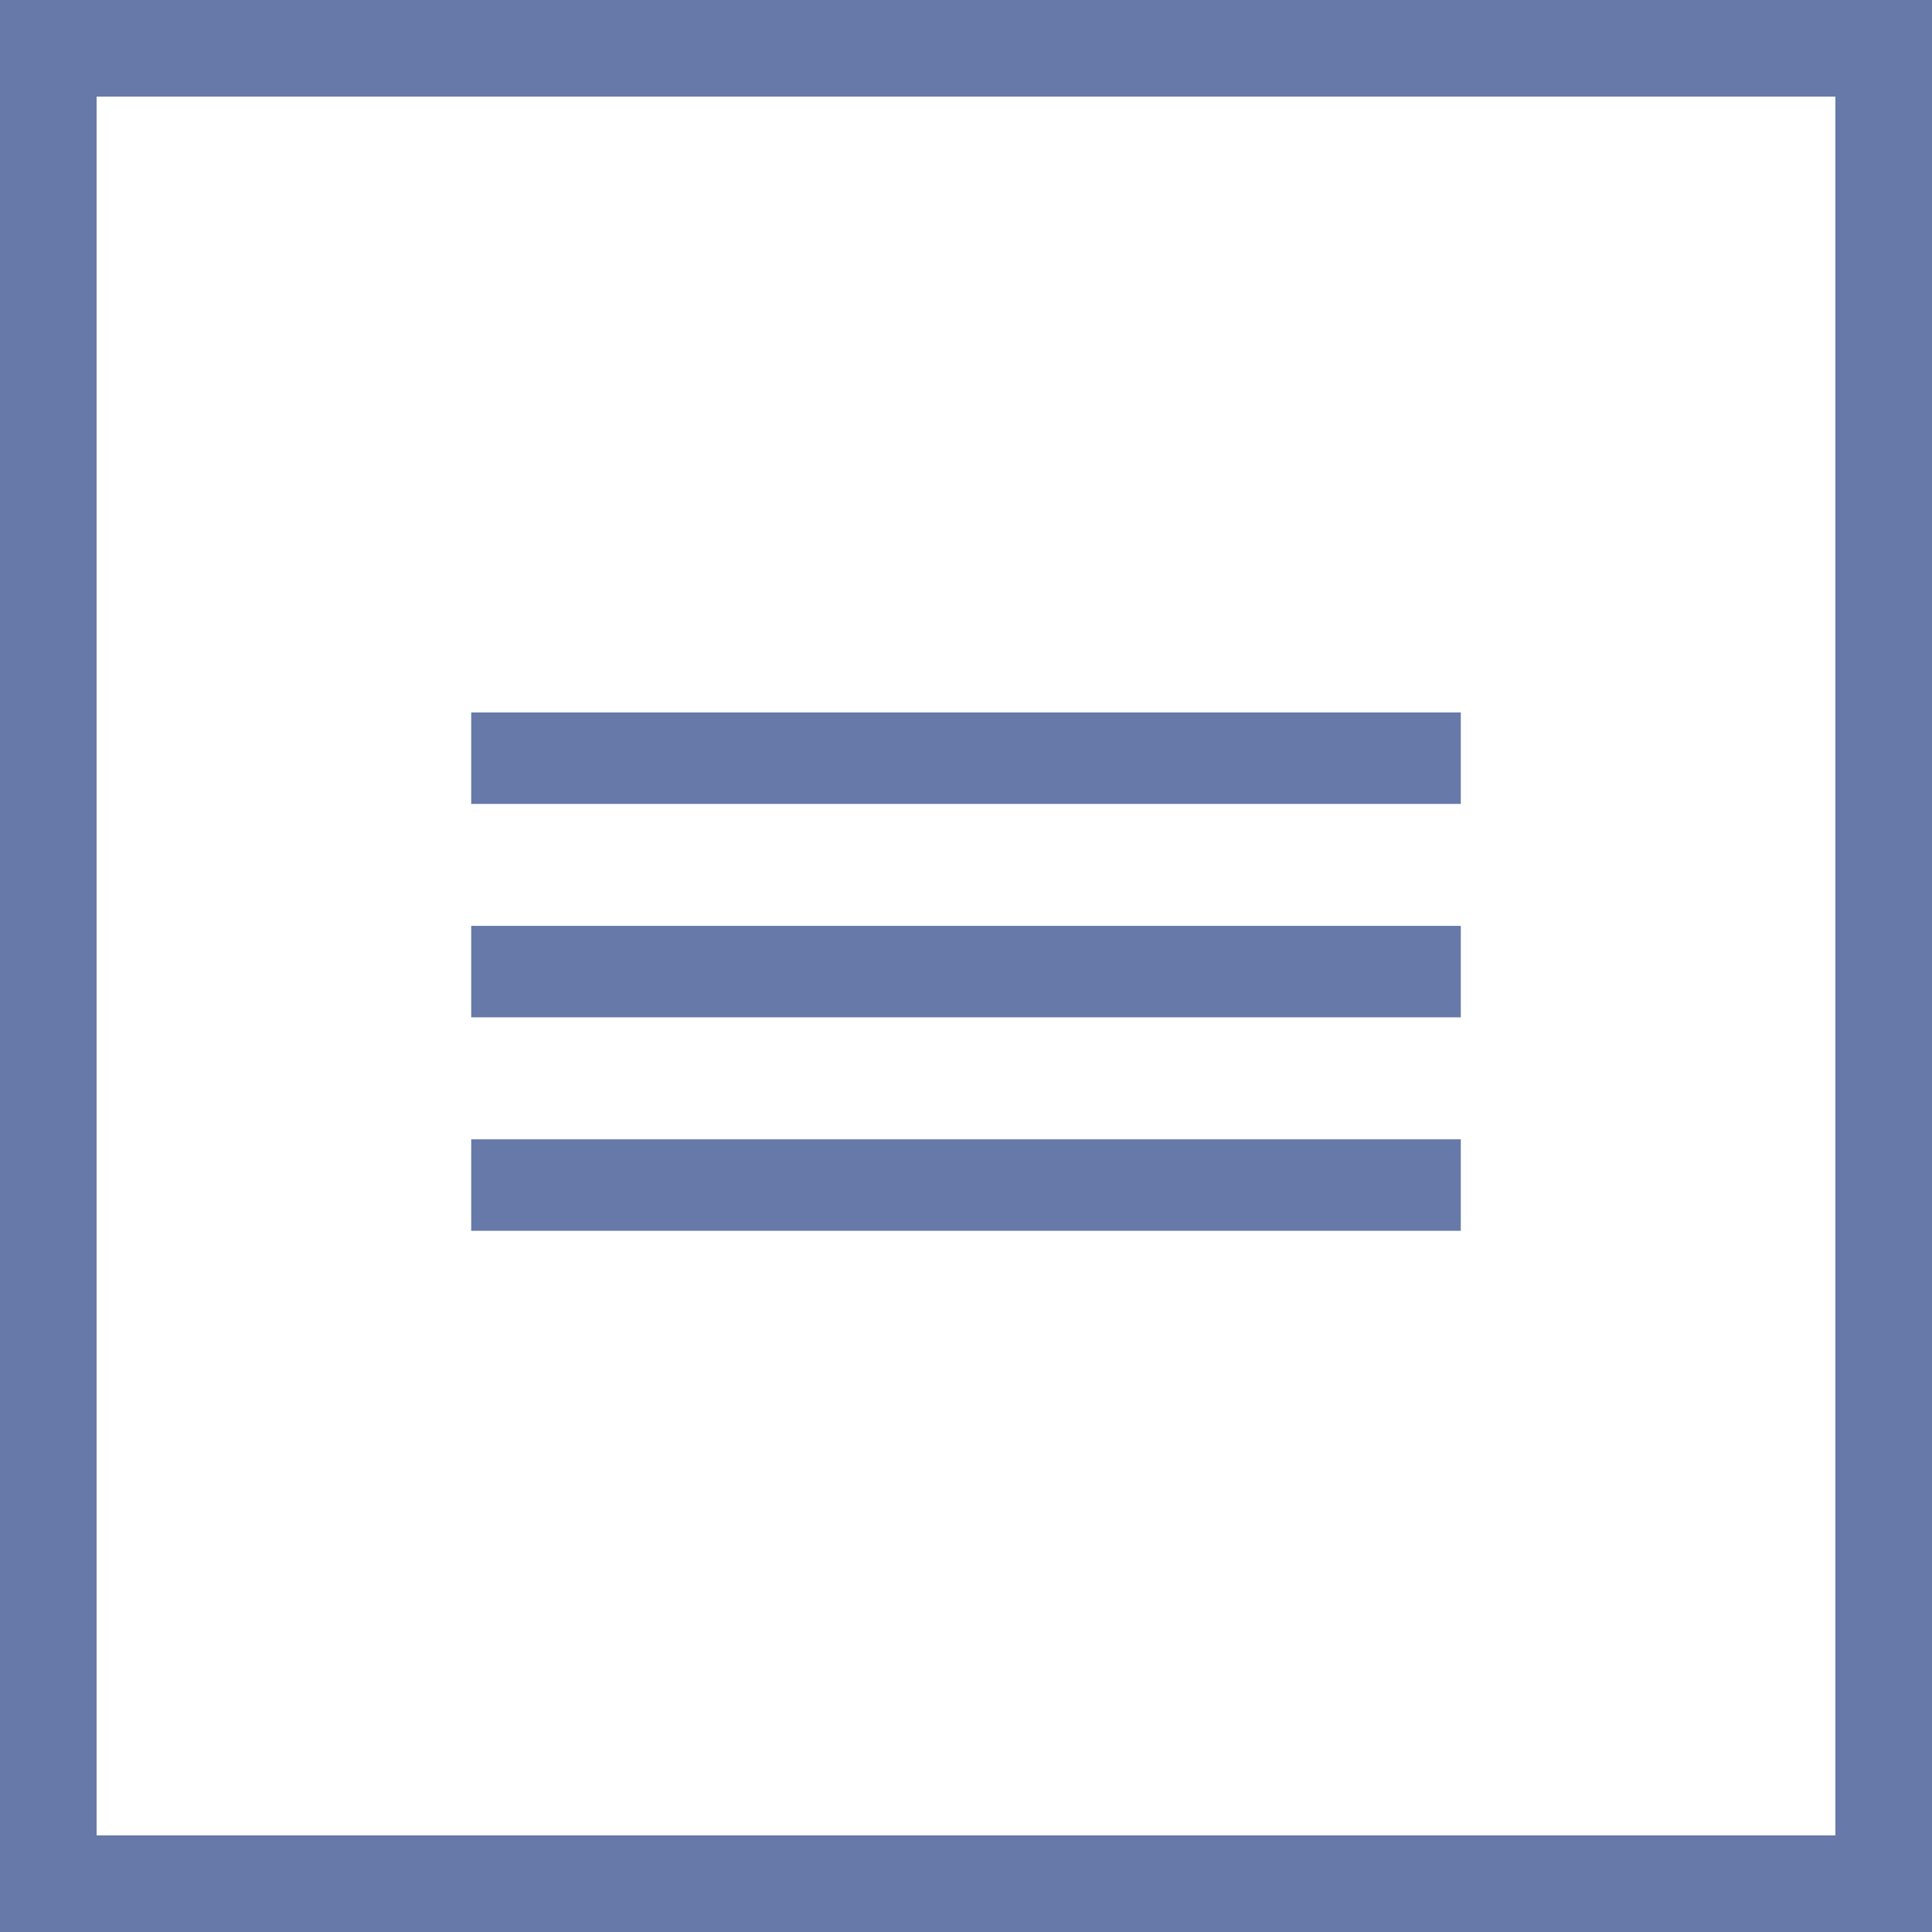
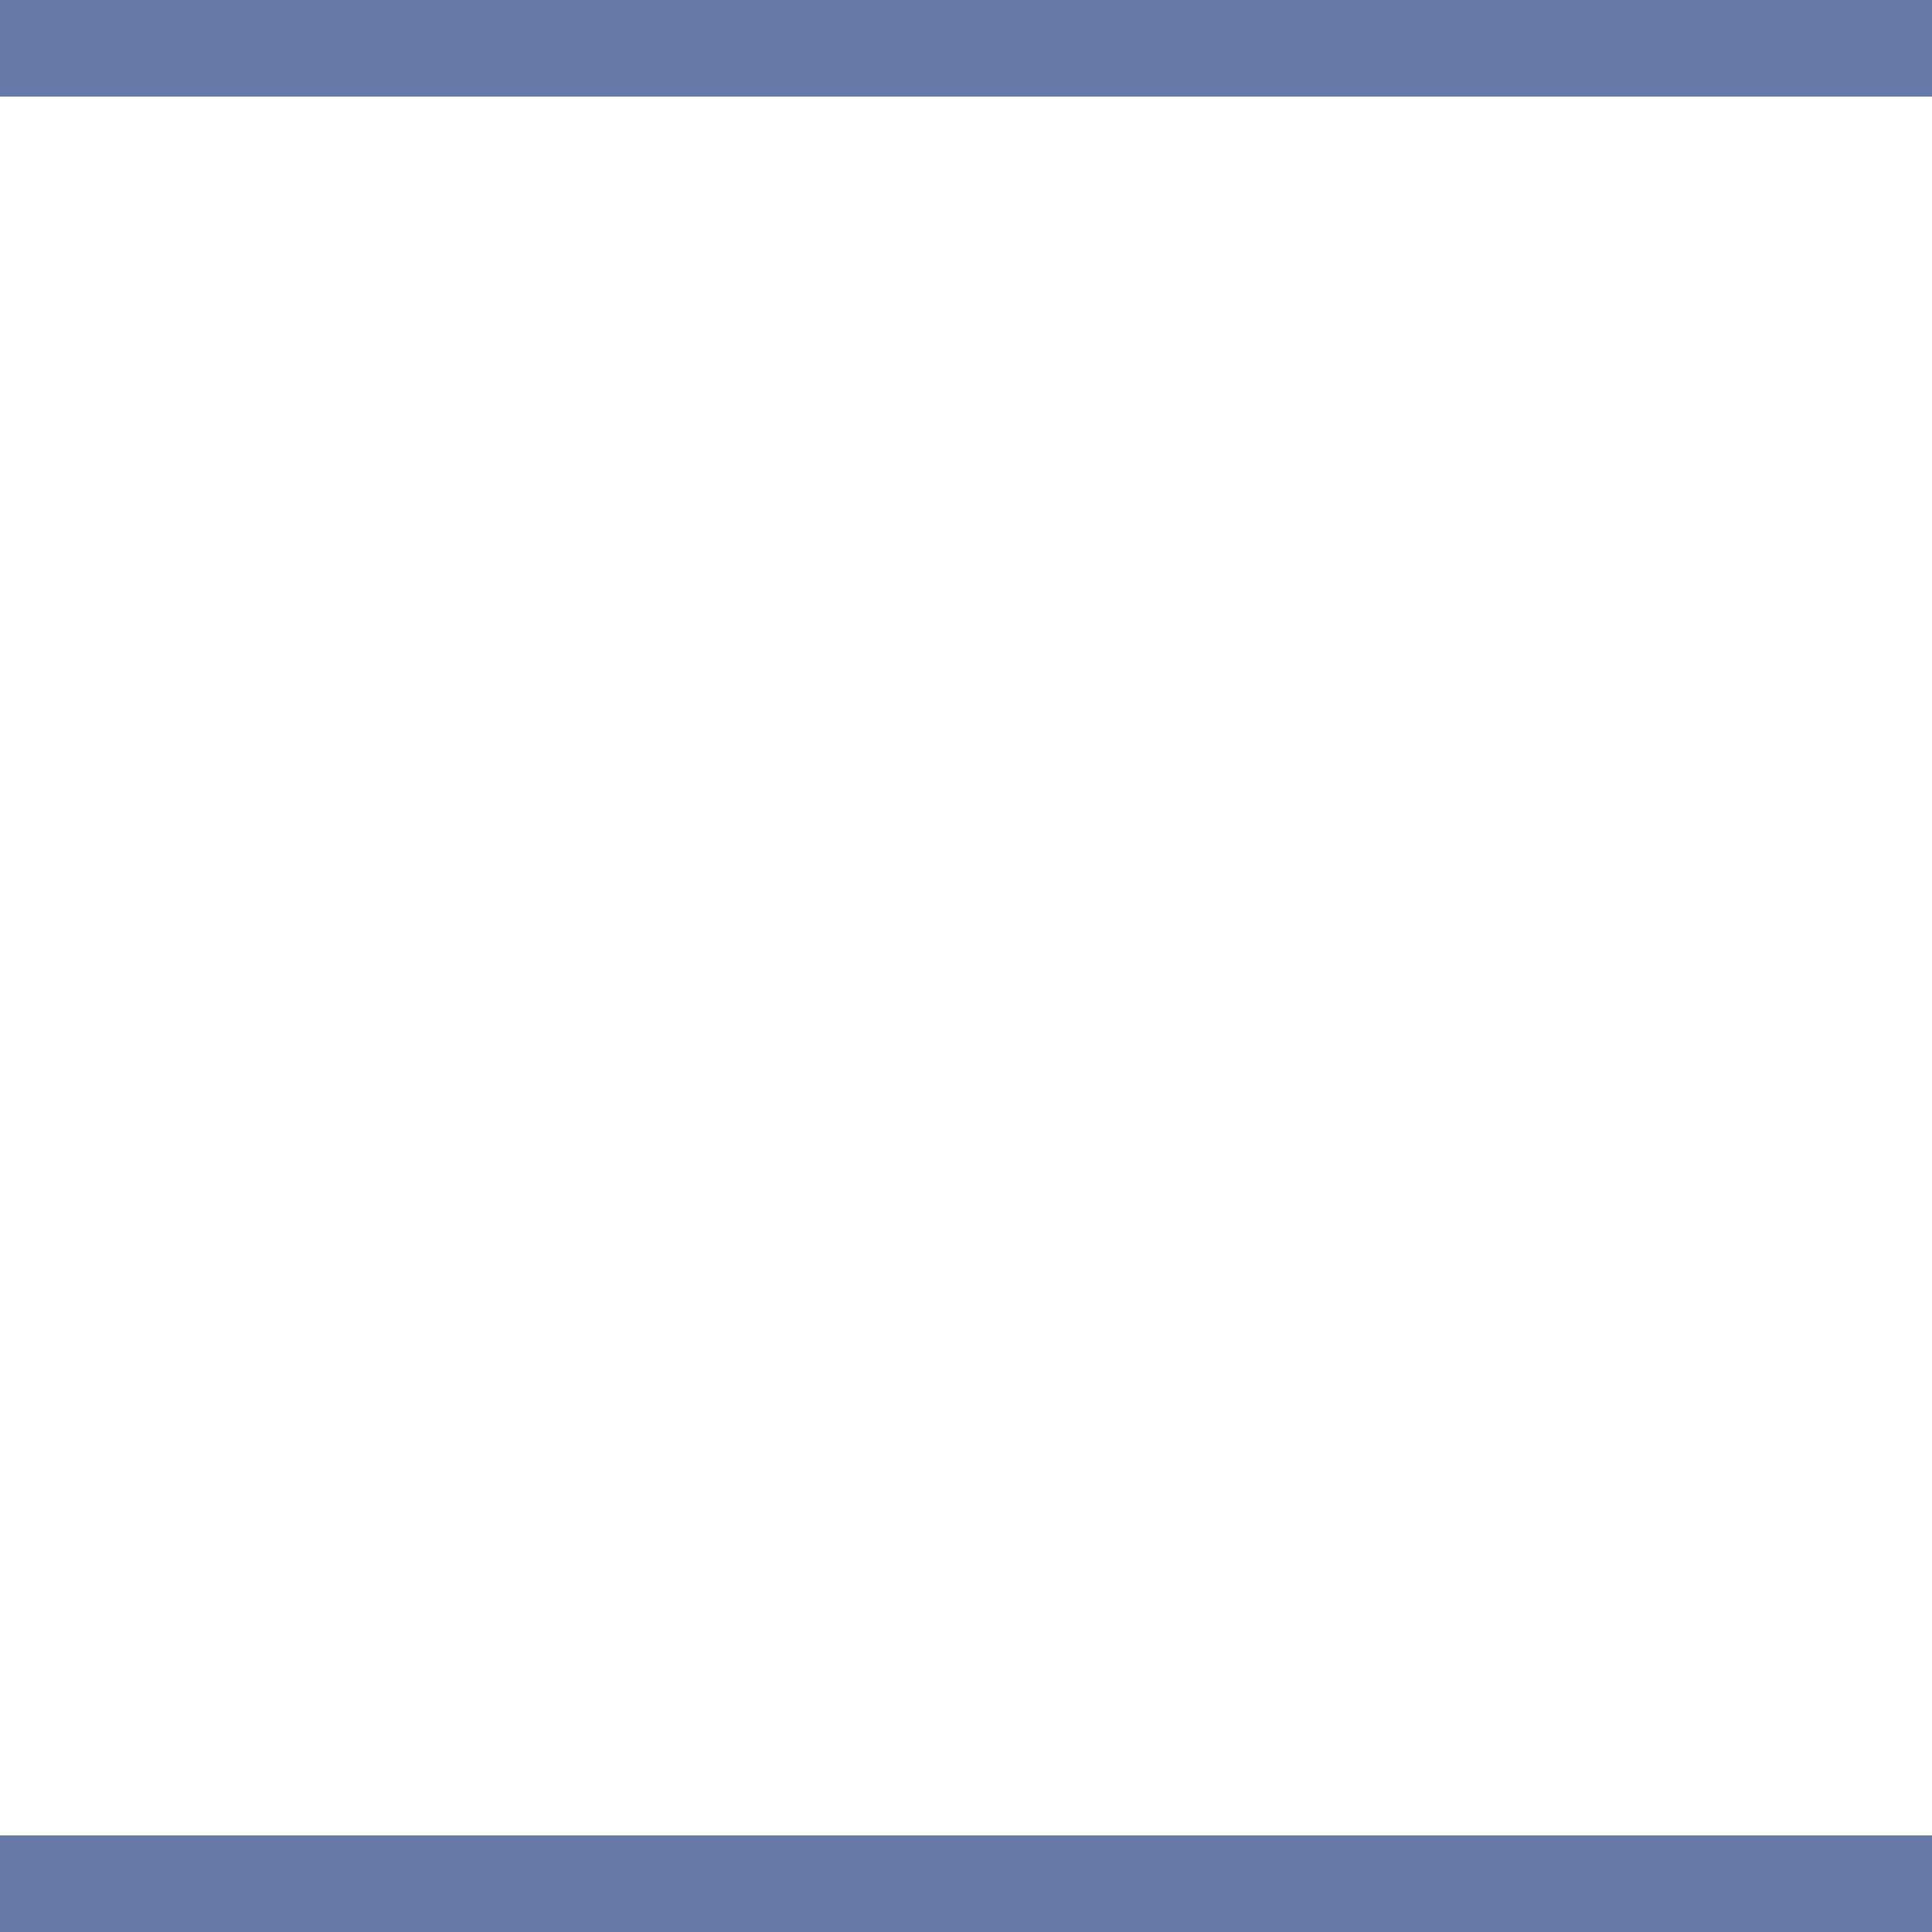
<svg xmlns="http://www.w3.org/2000/svg" width="40" height="40" viewBox="0 0 40 40">
  <g fill="#6679A9" fill-rule="evenodd">
-     <path d="M 9.756 14.75 L 30.244 14.75 L 30.244 16.644 L 9.756 16.644 L 9.756 14.75 Z M 9.756 19.169 L 30.244 19.169 L 30.244 21.063 L 9.756 21.063 L 9.756 19.169 Z M 9.756 23.588 L 30.244 23.588 L 30.244 25.482 L 9.756 25.482 L 9.756 23.588 Z M 2 0 L 2 40 L 0 40 L 0 0 L 2 0 Z M 40 0 L 40 40 L 38 40 L 38 0 L 40 0 Z" />
    <path d="M0 38h40v2H0zM0 0h40v2H0z" />
  </g>
</svg>